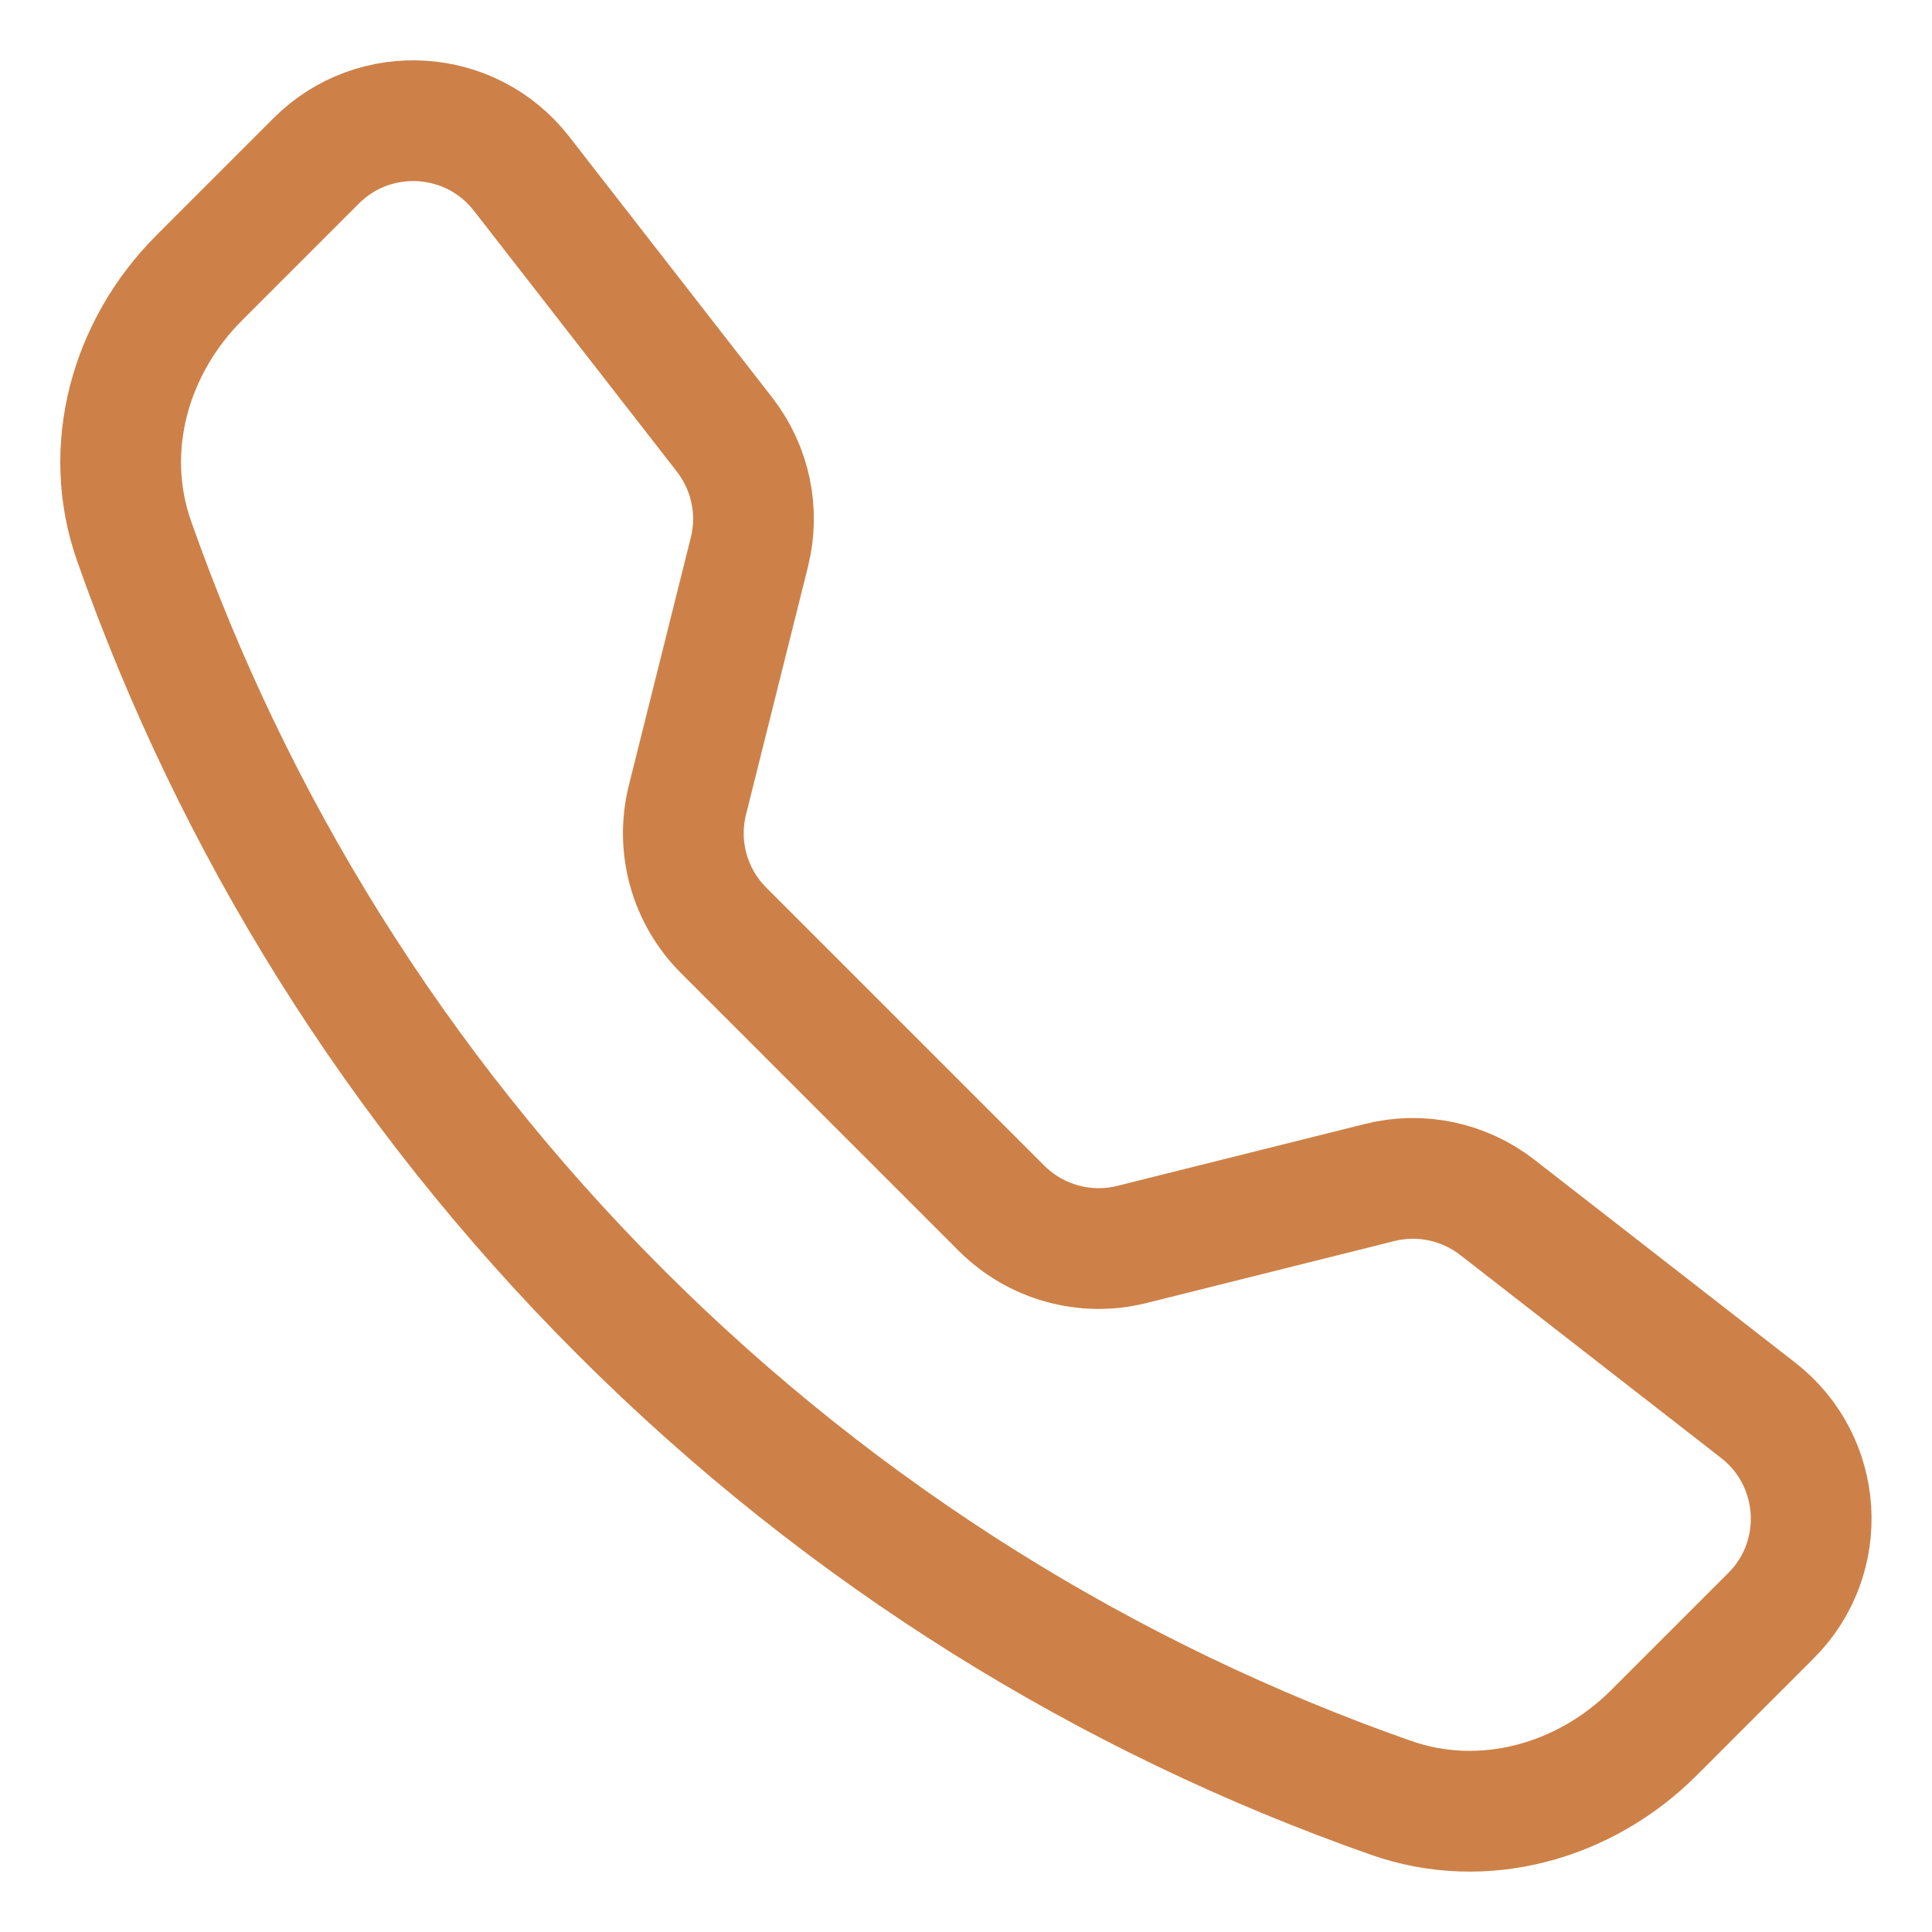
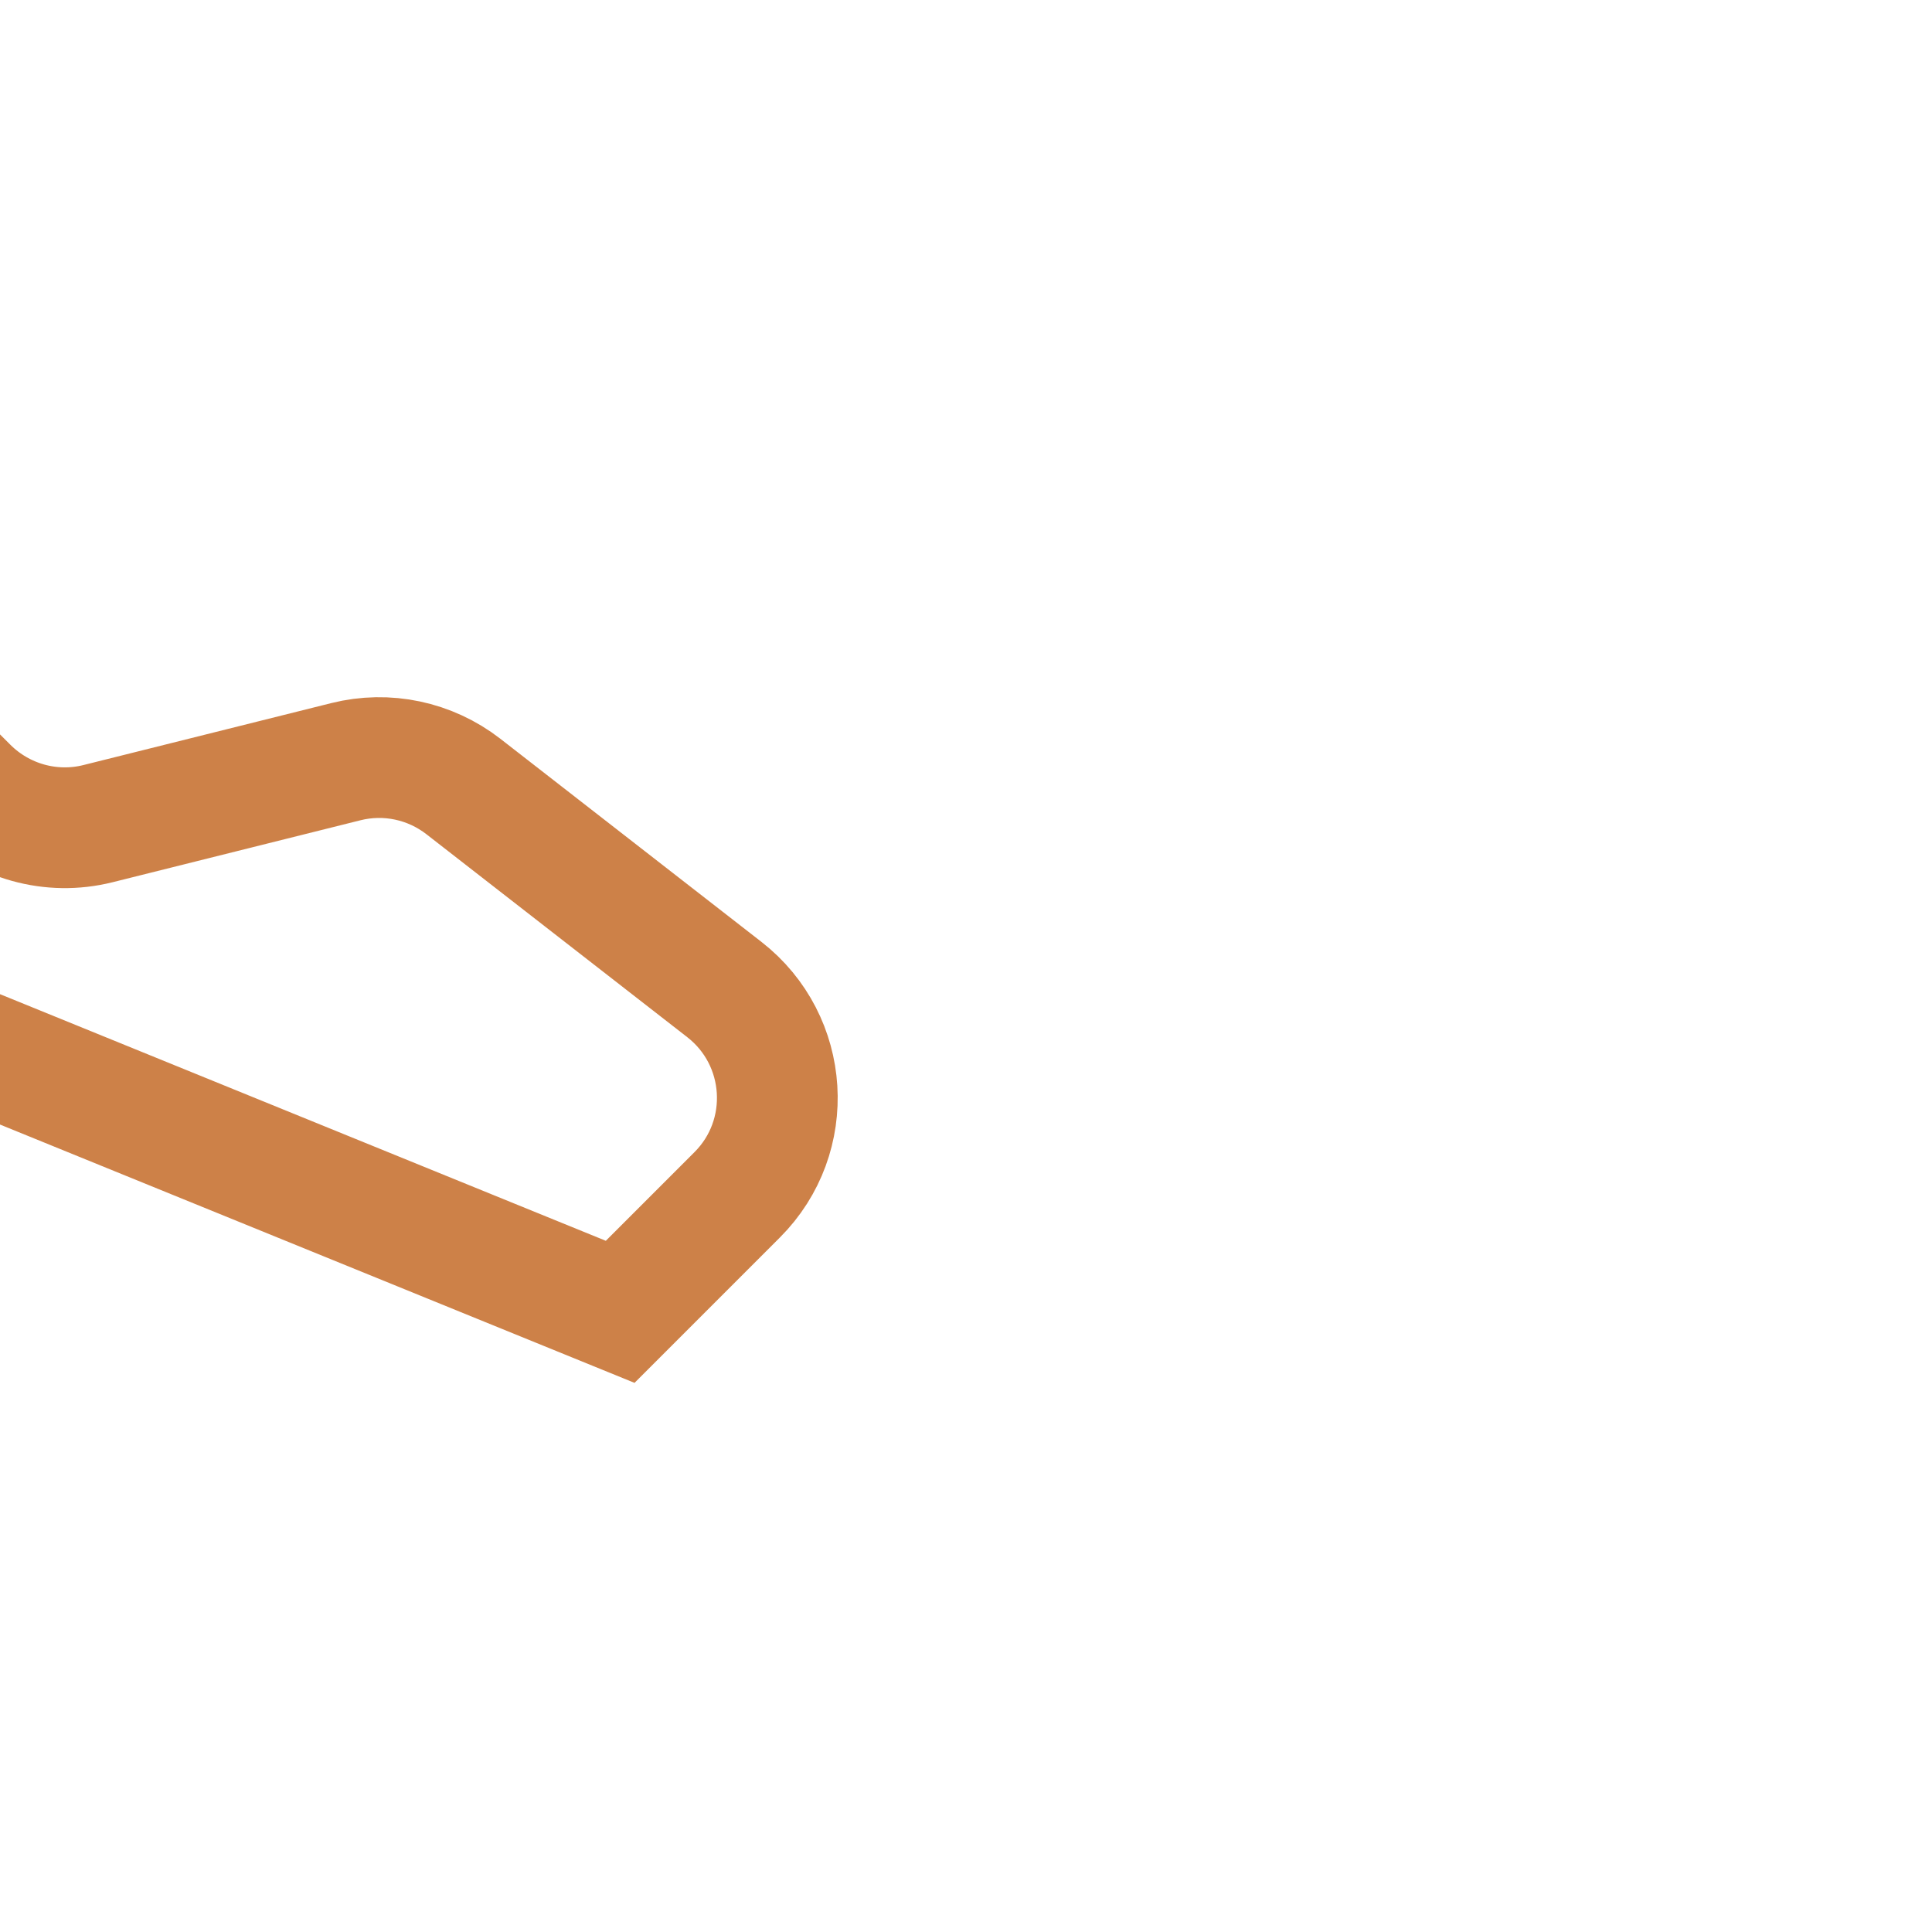
<svg xmlns="http://www.w3.org/2000/svg" fill="none" height="16" viewBox="0 0 16 16" width="16">
-   <path d="m5.136 10.864c1.864 1.864 4.052 3.206 6.384 4.025.765.269 1.605.033 2.178-.54l.969-.969c.483-.483.433-1.28-.106-1.7l-2.162-1.682c-.276-.214-.634-.29-.973-.205l-2.052.513c-.387.097-.796-.017-1.079-.299l-2.303-2.303c-.282-.282-.396-.692-.299-1.079l.513-2.052c.085-.339.009-.697-.205-.973l-1.682-2.162c-.419-.539-1.217-.589-1.7-.106l-.969.969c-.573.573-.809 1.413-.54 2.178.82 2.331 2.161 4.52 4.025 6.384z" stroke="#cd8148" />
+   <path d="m5.136 10.864l.969-.969c.483-.483.433-1.28-.106-1.7l-2.162-1.682c-.276-.214-.634-.29-.973-.205l-2.052.513c-.387.097-.796-.017-1.079-.299l-2.303-2.303c-.282-.282-.396-.692-.299-1.079l.513-2.052c.085-.339.009-.697-.205-.973l-1.682-2.162c-.419-.539-1.217-.589-1.7-.106l-.969.969c-.573.573-.809 1.413-.54 2.178.82 2.331 2.161 4.52 4.025 6.384z" stroke="#cd8148" />
</svg>